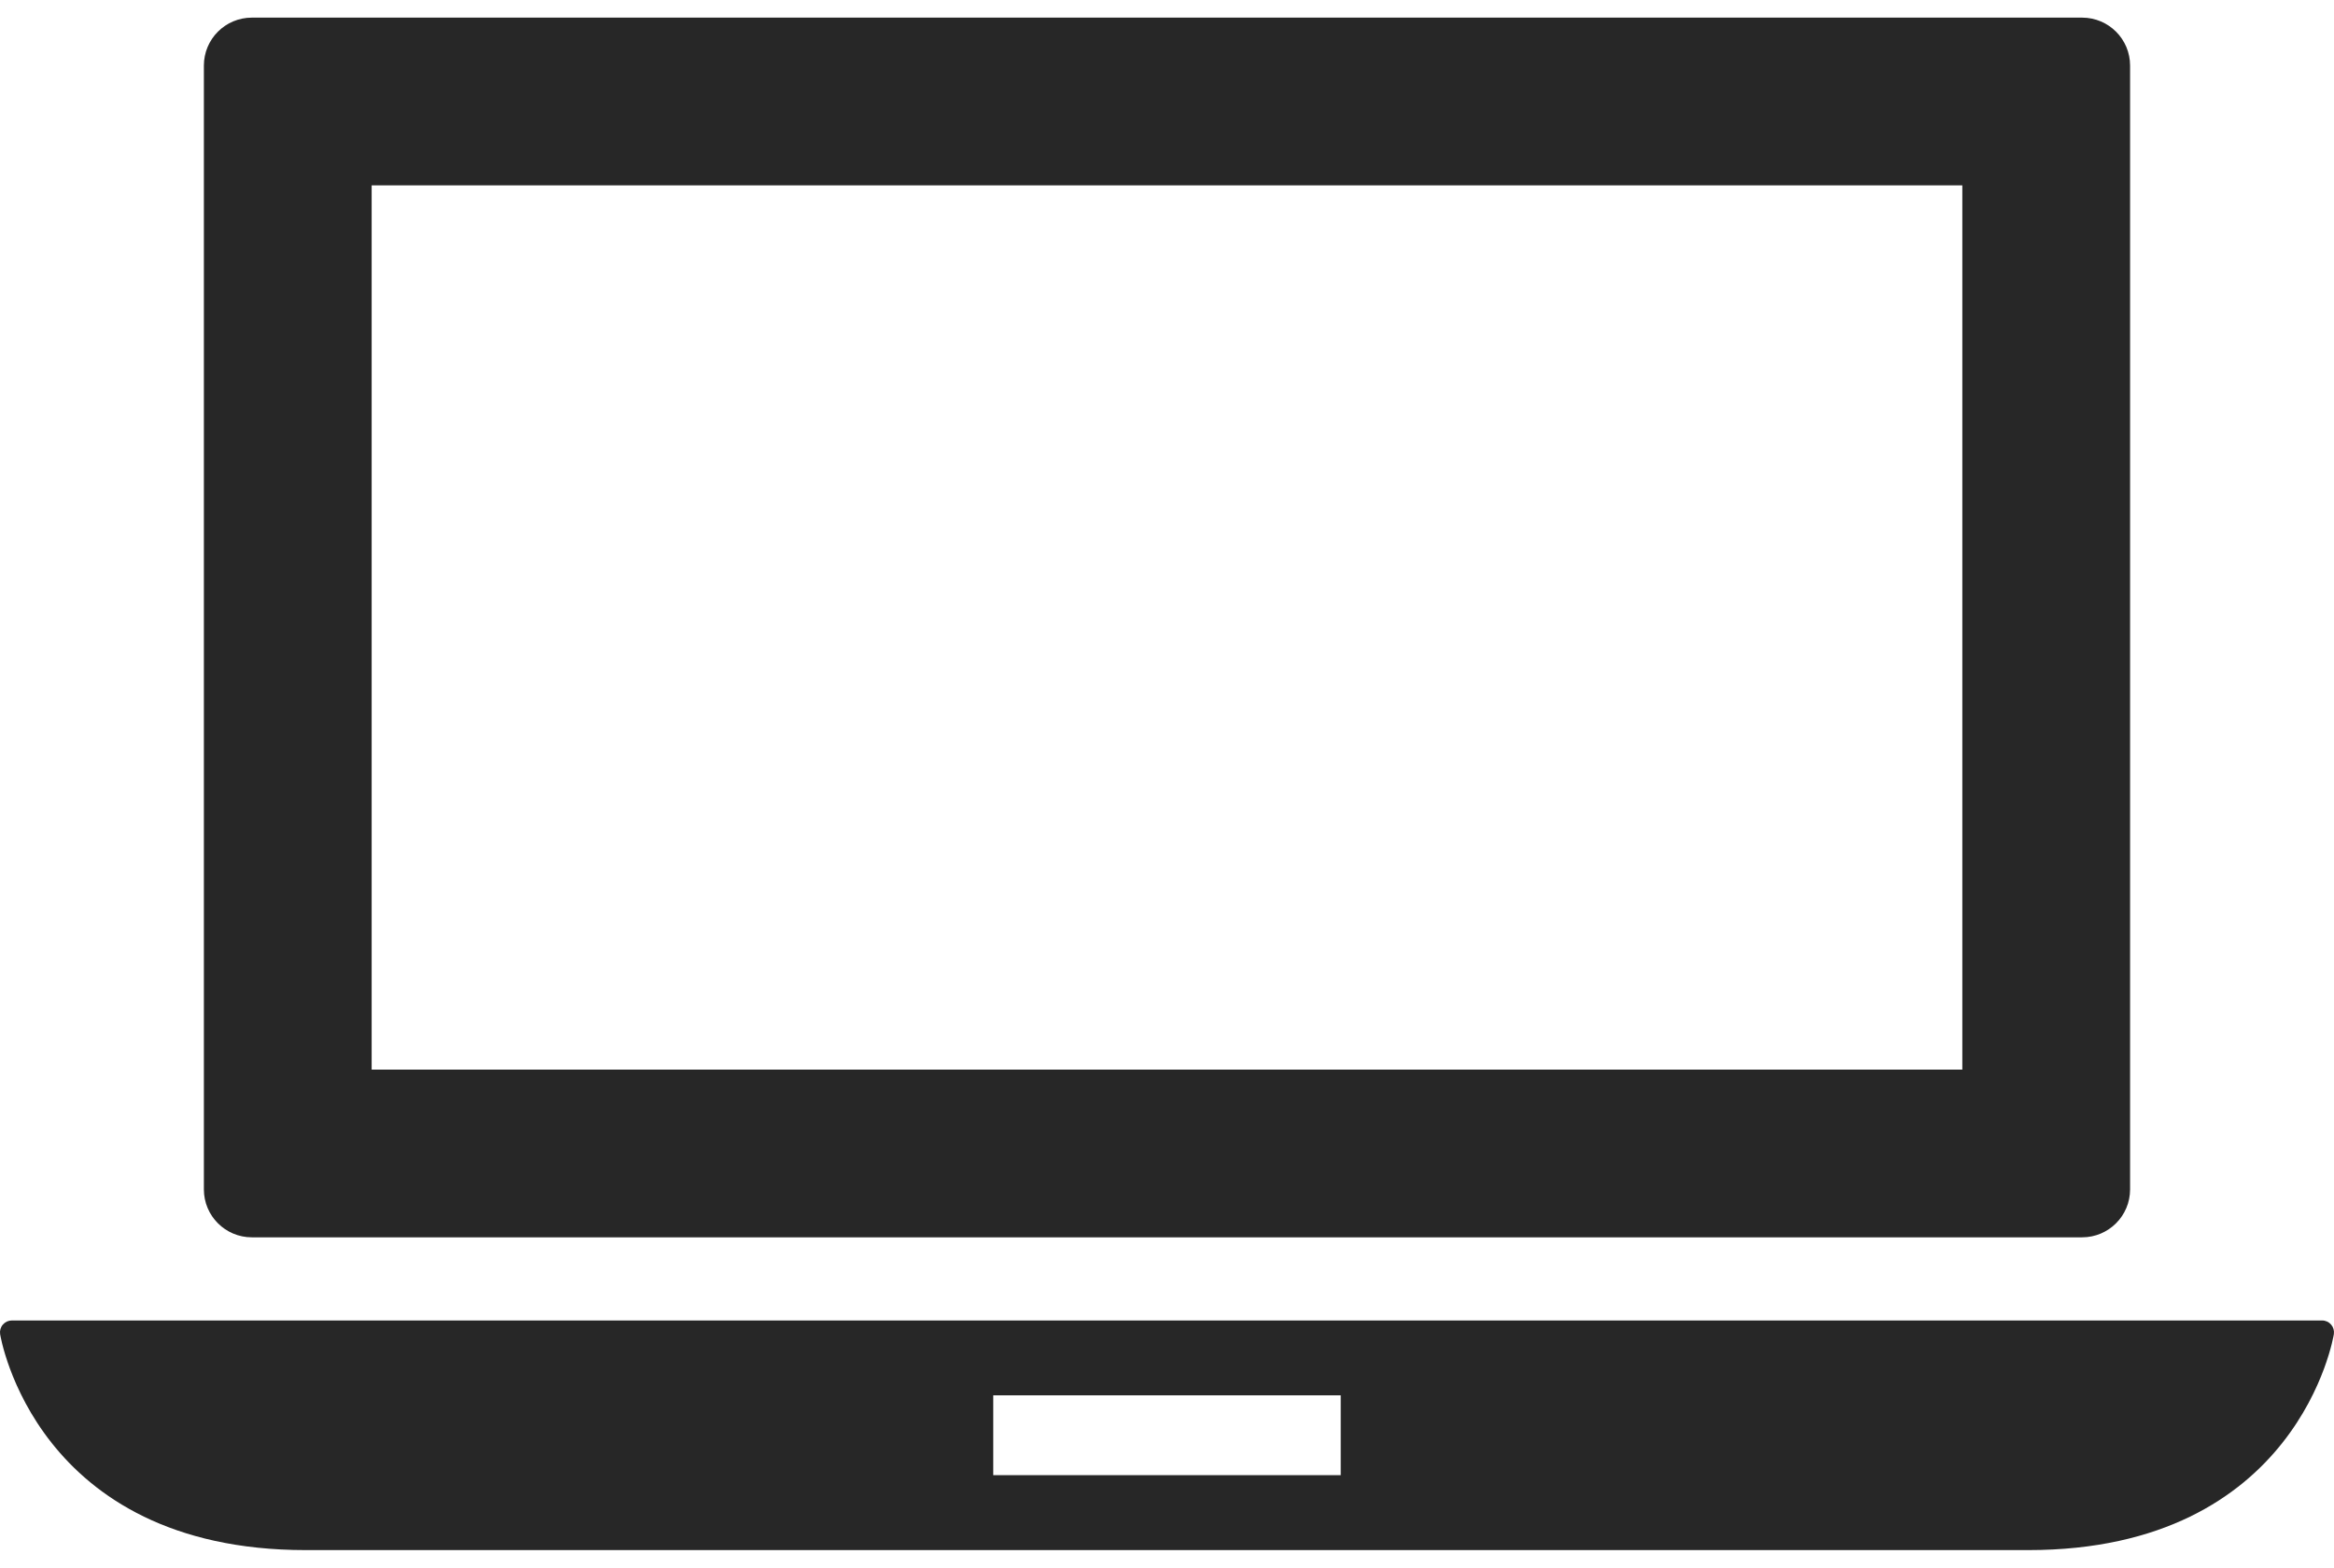
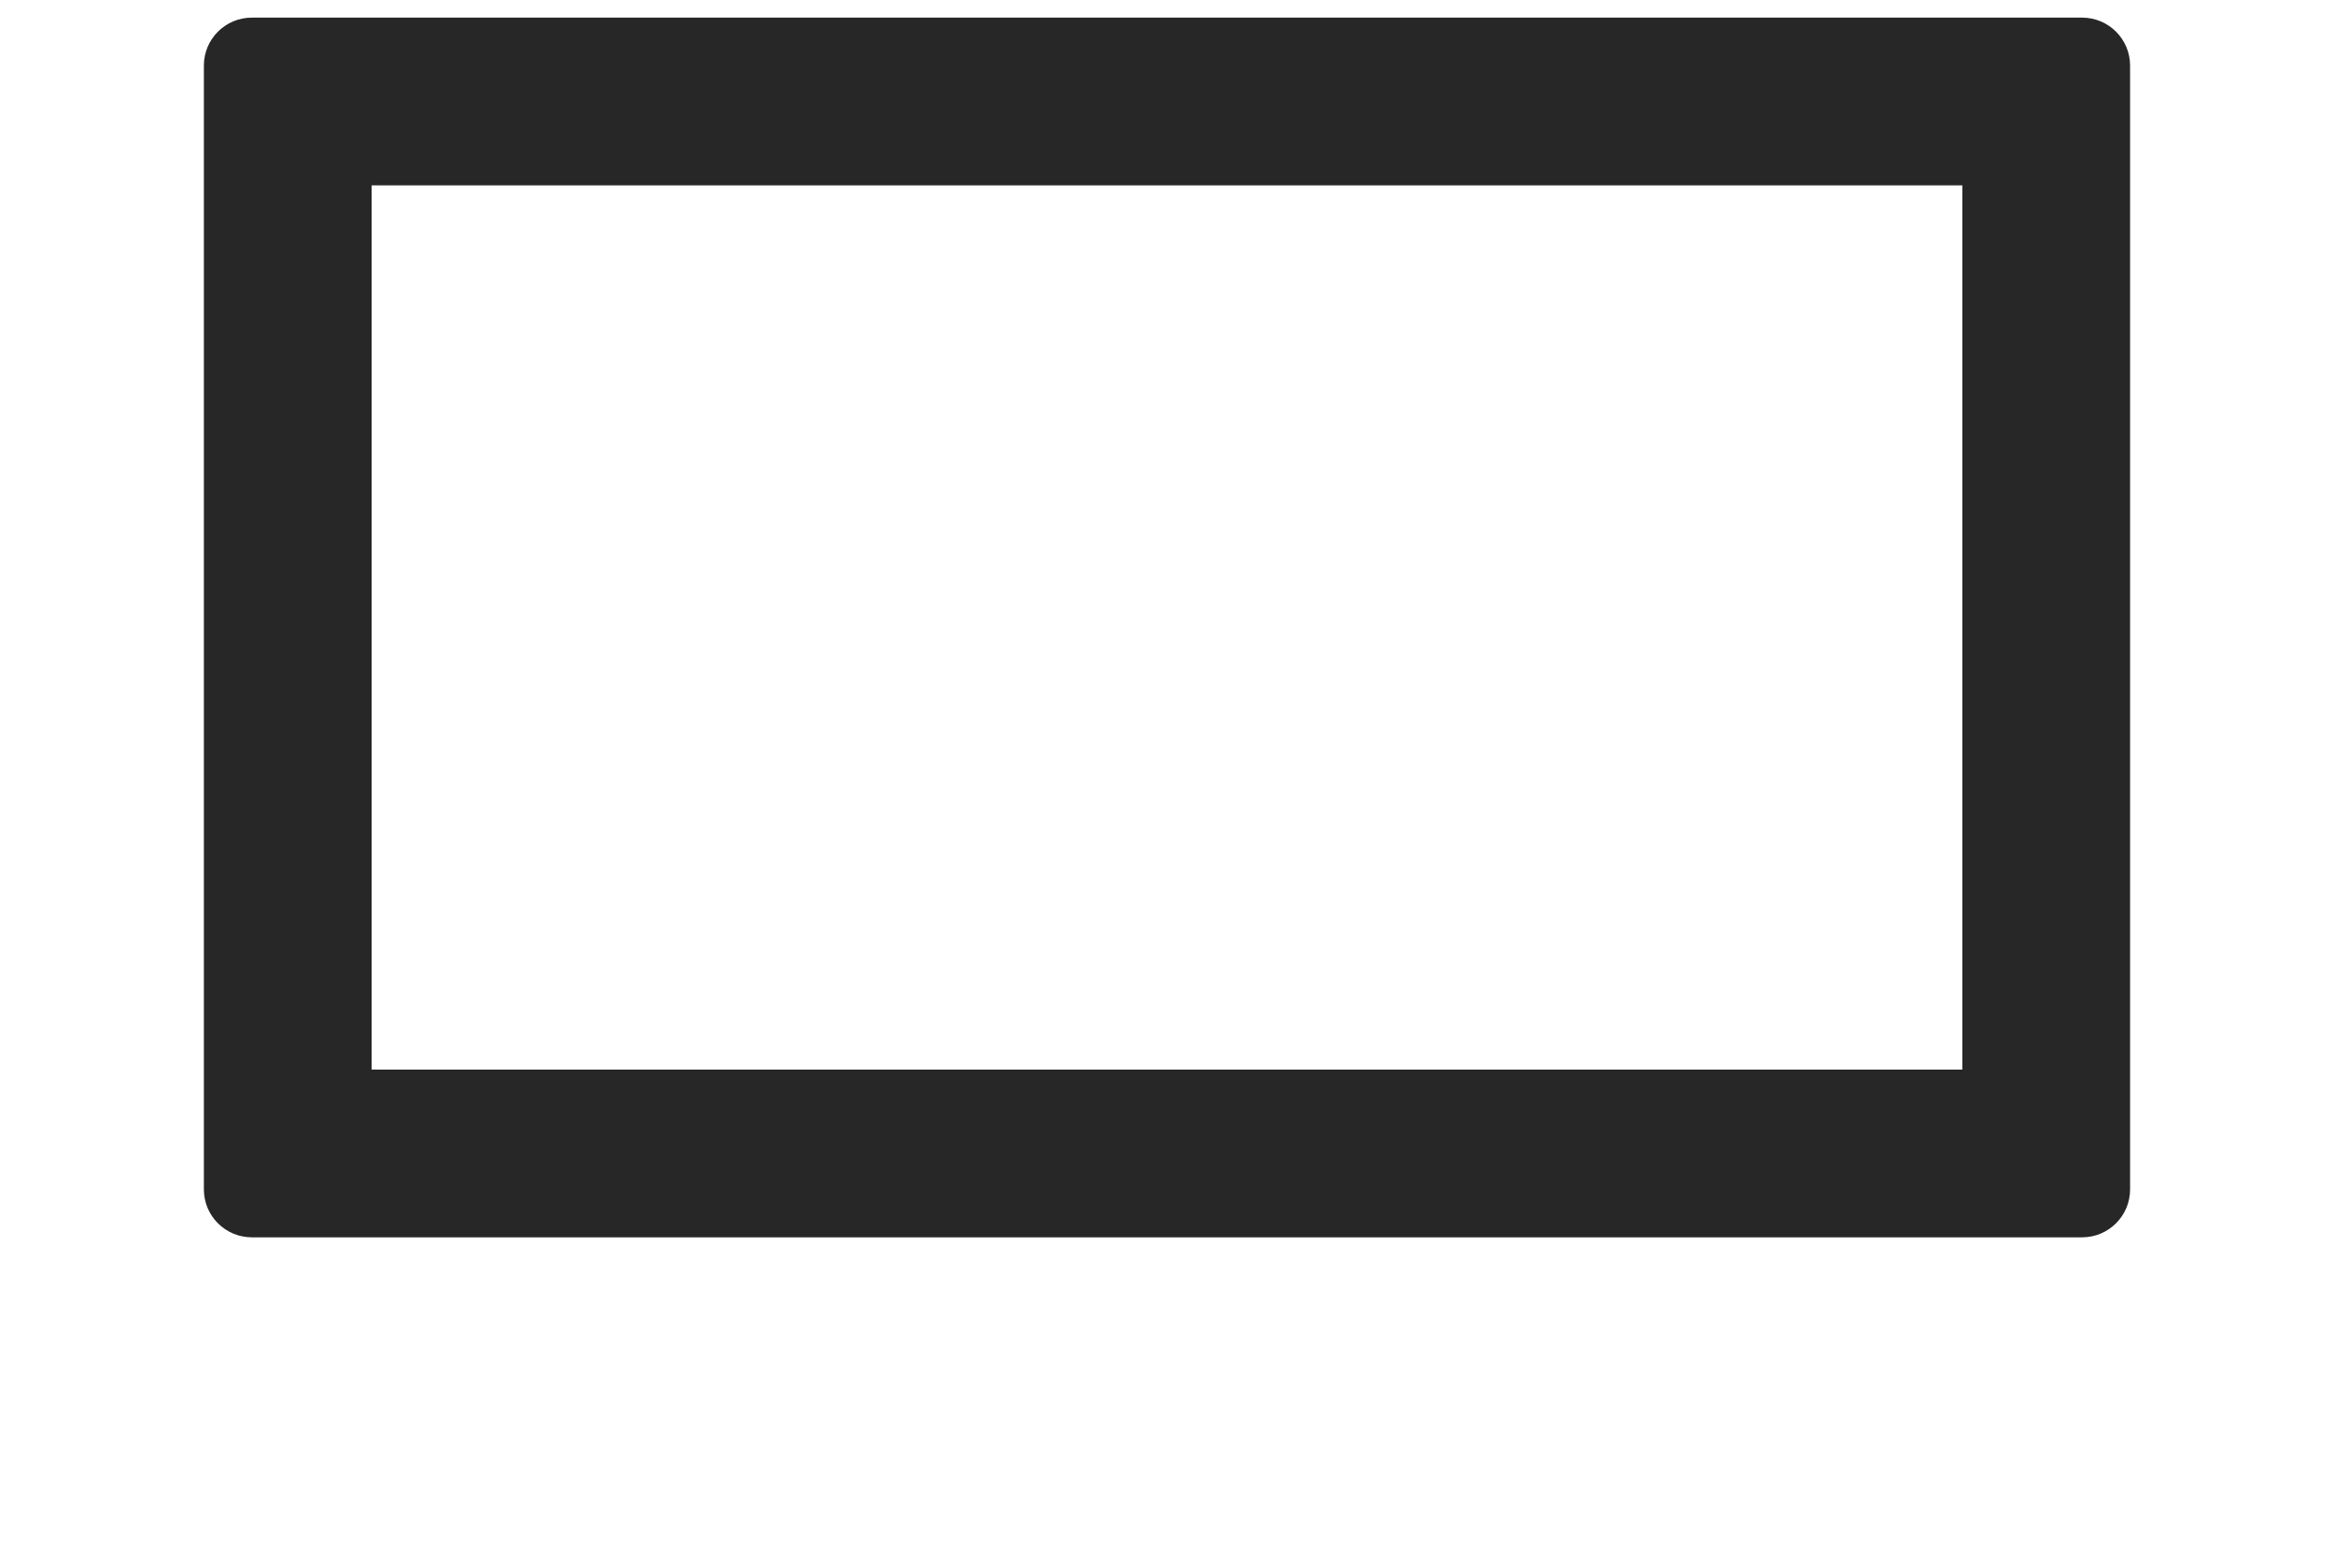
<svg xmlns="http://www.w3.org/2000/svg" width="128" height="86" viewBox="0 0 128 86" fill="none">
  <g id="Group">
    <g id="Group_2">
-       <path id="Vector" d="M127.842 72.663C127.72 72.521 127.54 72.437 127.351 72.437H0.649C0.46 72.437 0.281 72.52 0.158 72.663C0.034 72.805 -0.021 72.996 0.006 73.184C0.025 73.302 1.936 85.034 16.769 85.034H111.231C126.063 85.034 127.974 73.302 127.993 73.184C128.02 72.996 127.964 72.805 127.842 72.663ZM73.528 80.925H54.47V76.543H73.528V80.925Z" fill="#272727" />
      <path id="Vector_2" d="M13.81 67.876H114.188C115.639 67.876 116.817 66.699 116.817 65.248V3.596C116.817 2.145 115.639 0.967 114.188 0.967H13.81C12.359 0.967 11.181 2.145 11.181 3.596V65.248C11.181 66.699 12.359 67.876 13.81 67.876ZM20.382 10.168H107.617V58.676H20.382V10.168Z" fill="#272727" />
    </g>
  </g>
</svg>